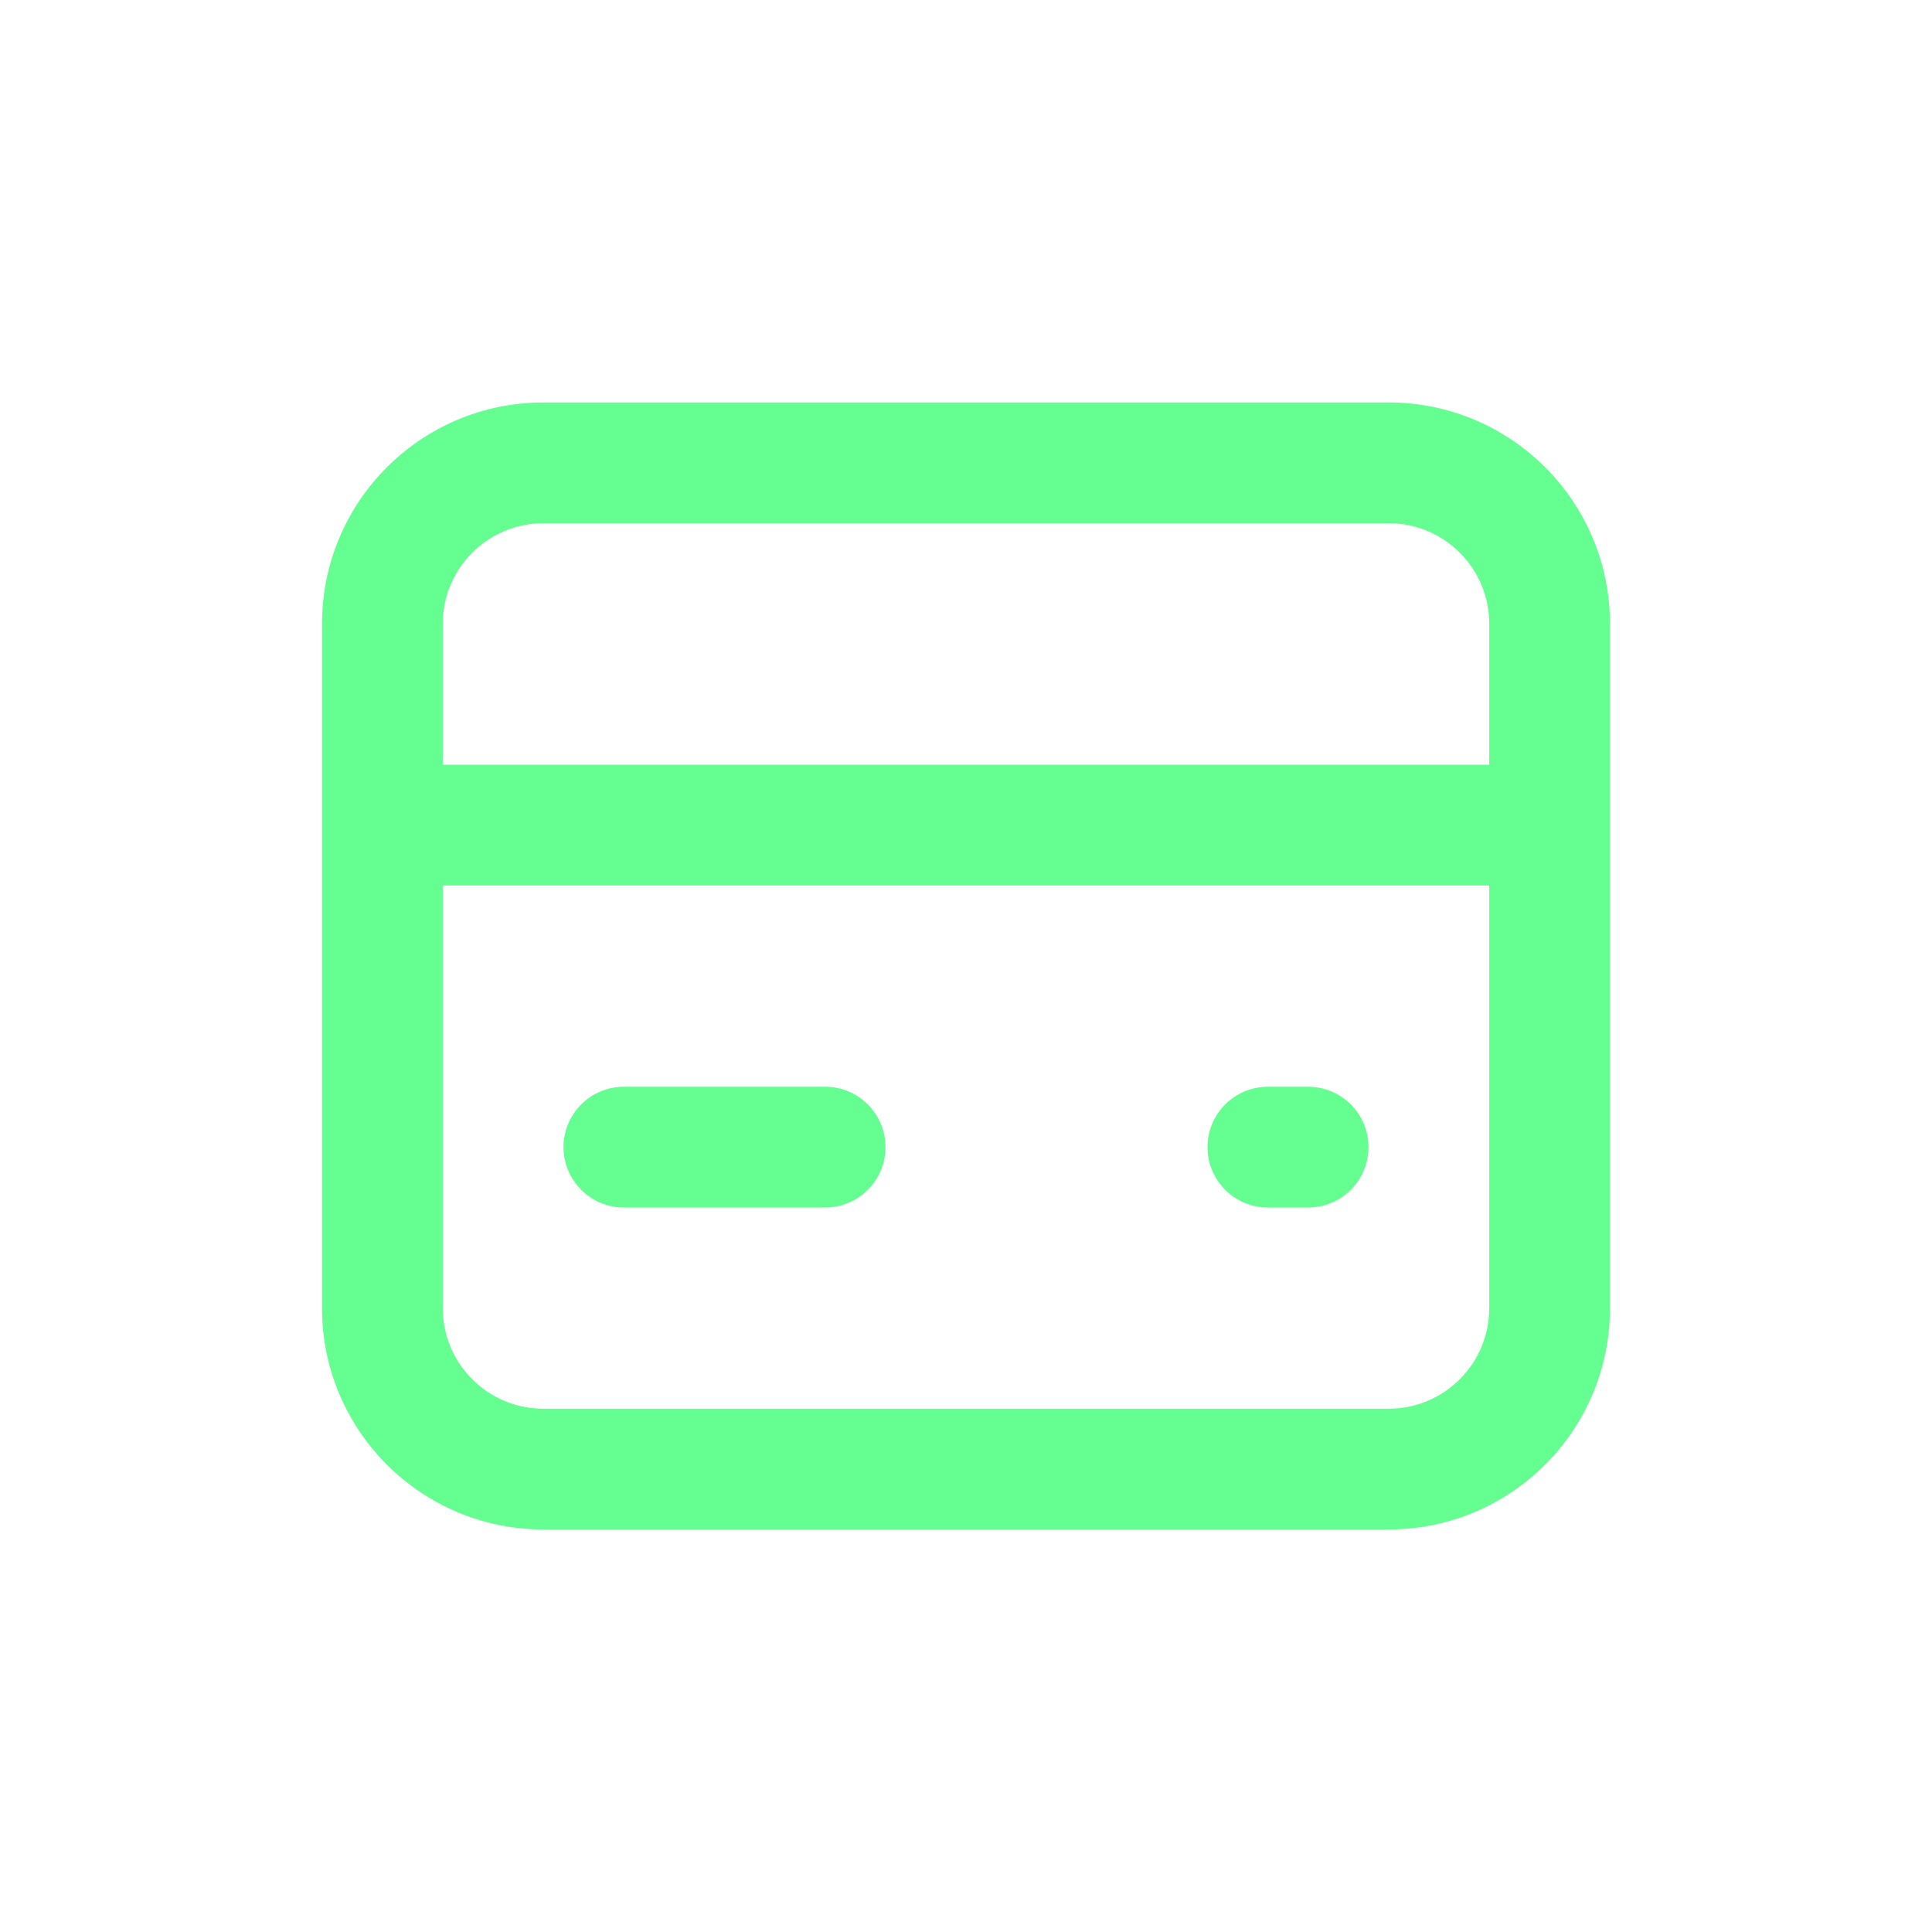
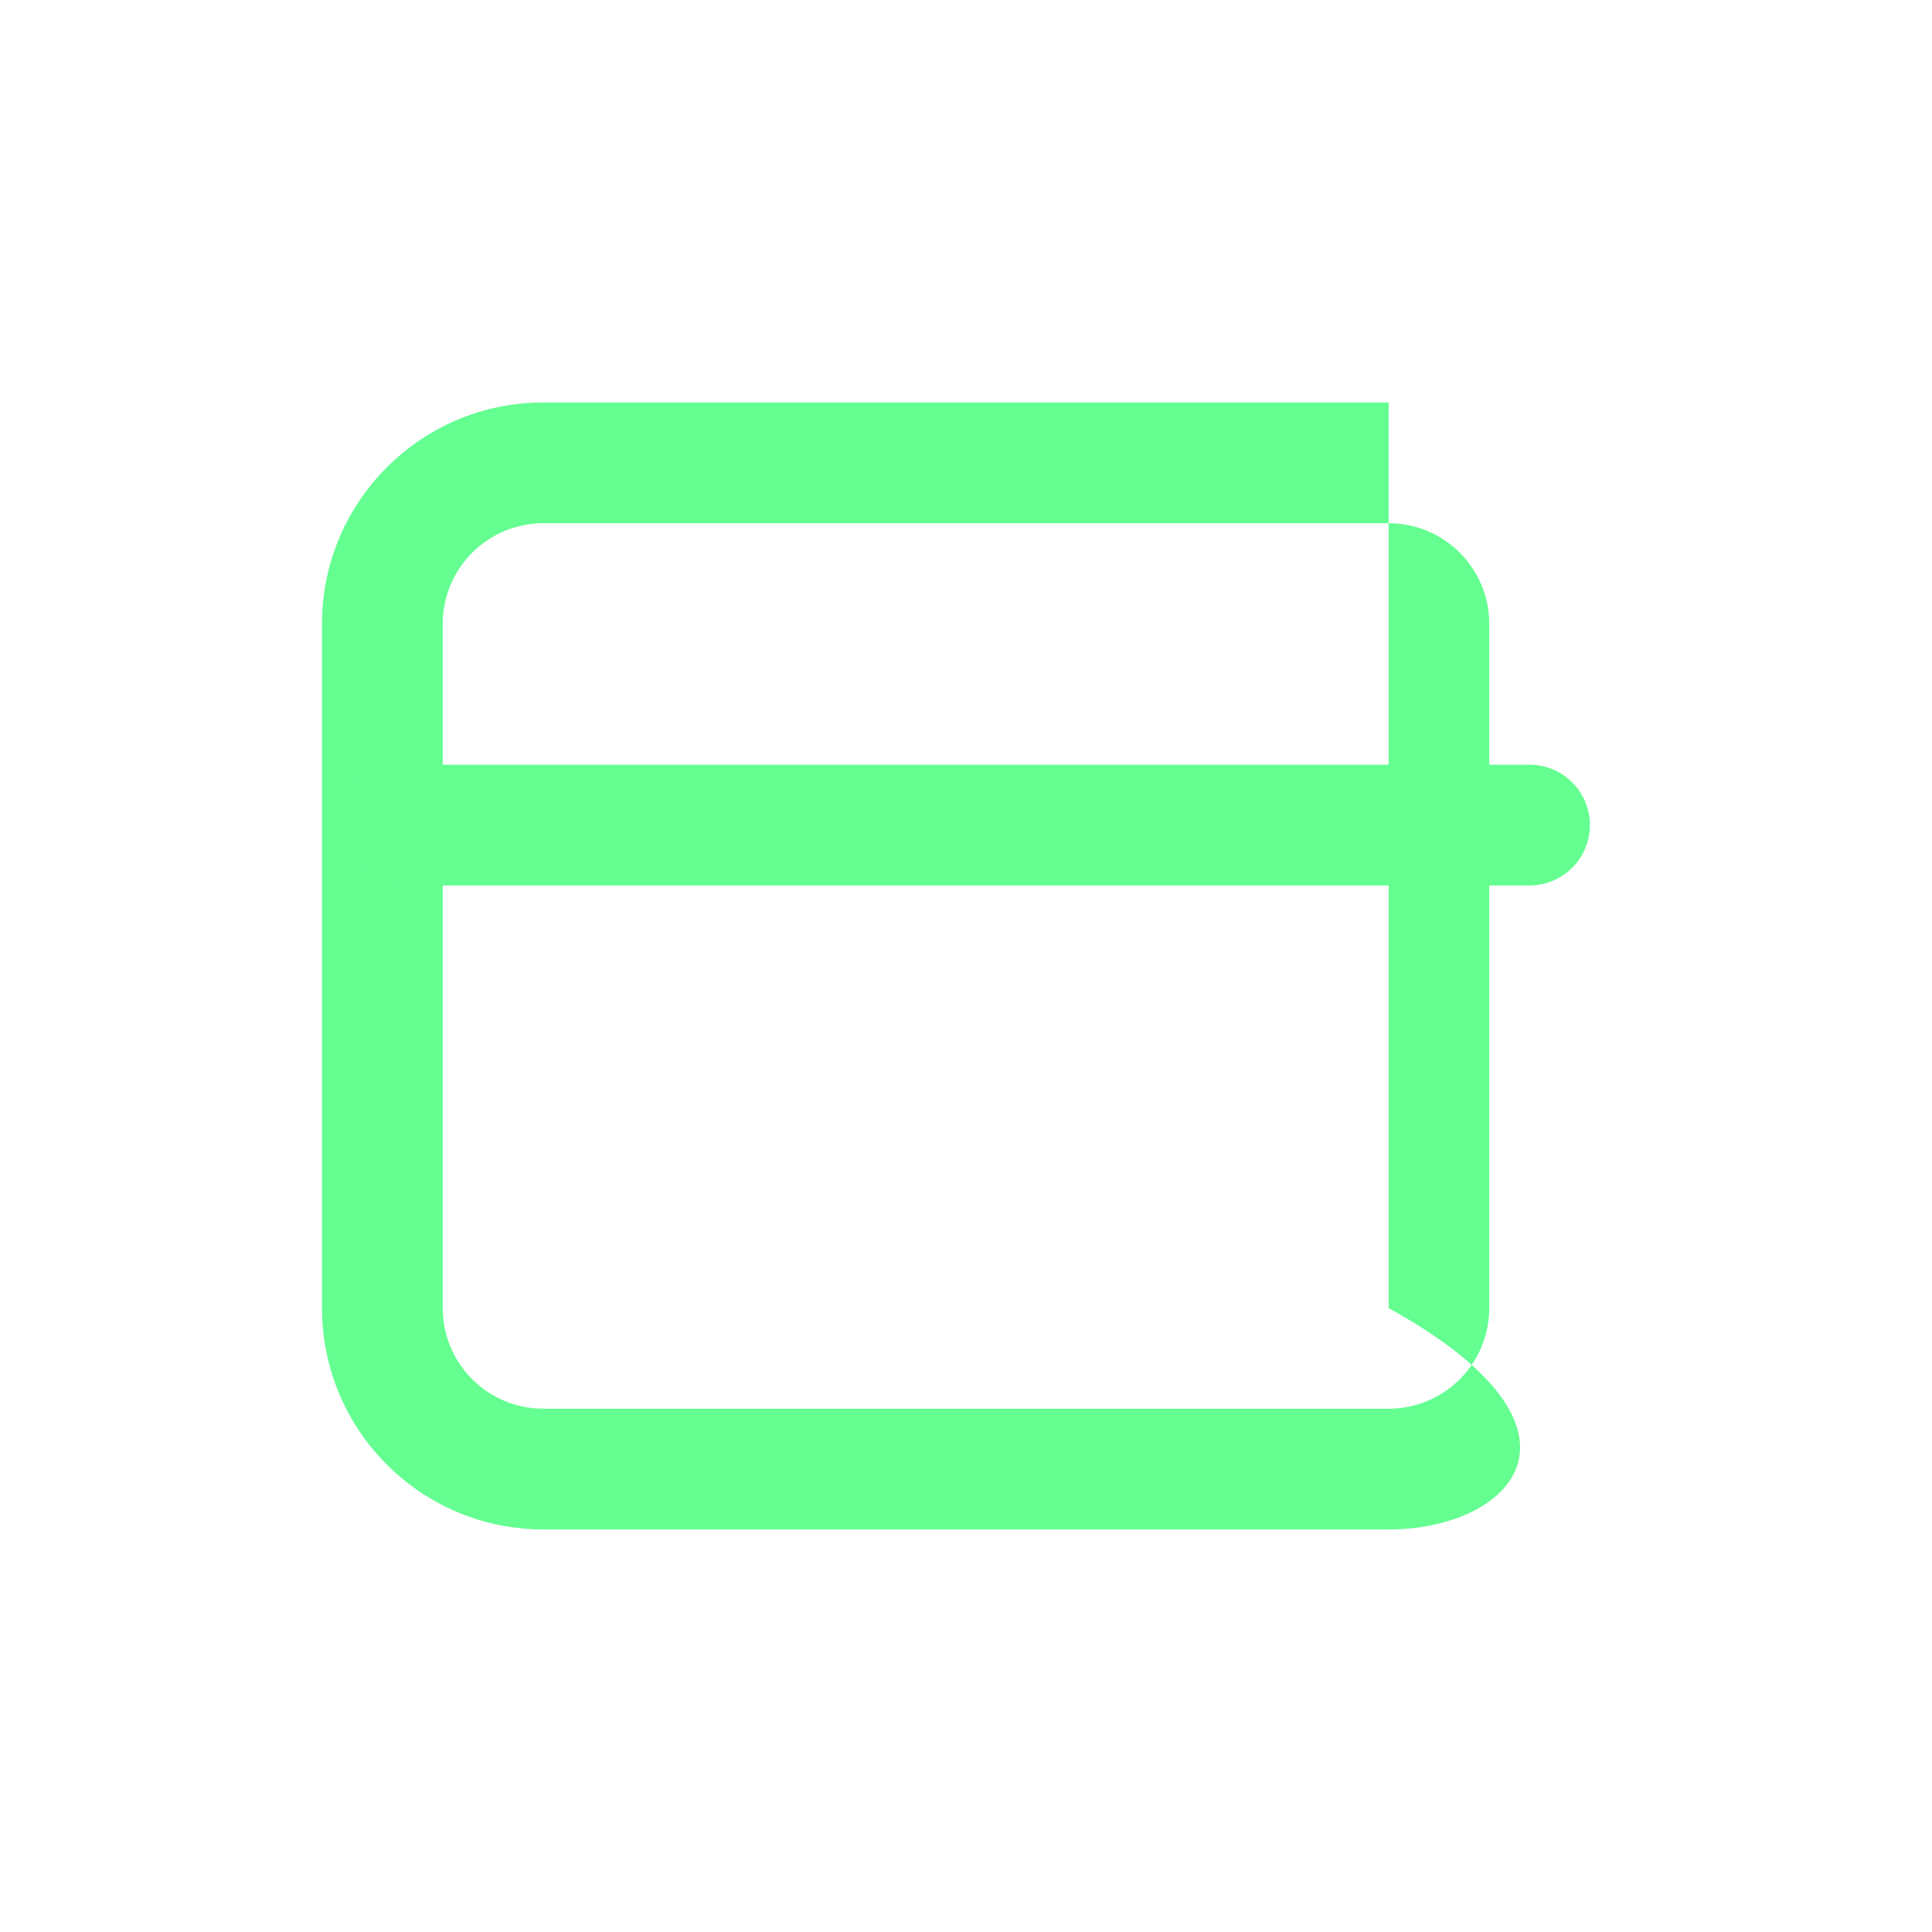
<svg xmlns="http://www.w3.org/2000/svg" width="64" height="64" viewBox="0 0 64 64" fill="none">
  <g id="credit-card">
-     <path id="Vector (Stroke)" fill-rule="evenodd" clip-rule="evenodd" d="M10.667 20.665C10.667 16.615 13.95 13.332 18 13.332H46C50.05 13.332 53.333 16.615 53.333 20.665V43.332C53.333 47.382 50.05 50.665 46 50.665H18C13.95 50.665 10.667 47.382 10.667 43.332V20.665ZM18 17.332C16.159 17.332 14.667 18.824 14.667 20.665V43.332C14.667 45.173 16.159 46.665 18 46.665H46C47.841 46.665 49.333 45.173 49.333 43.332V20.665C49.333 18.824 47.841 17.332 46 17.332H18Z" fill="#64FE91" />
+     <path id="Vector (Stroke)" fill-rule="evenodd" clip-rule="evenodd" d="M10.667 20.665C10.667 16.615 13.95 13.332 18 13.332H46V43.332C53.333 47.382 50.05 50.665 46 50.665H18C13.95 50.665 10.667 47.382 10.667 43.332V20.665ZM18 17.332C16.159 17.332 14.667 18.824 14.667 20.665V43.332C14.667 45.173 16.159 46.665 18 46.665H46C47.841 46.665 49.333 45.173 49.333 43.332V20.665C49.333 18.824 47.841 17.332 46 17.332H18Z" fill="#64FE91" />
    <path id="Vector (Stroke)_2" fill-rule="evenodd" clip-rule="evenodd" d="M11.333 27.332C11.333 26.227 12.229 25.332 13.333 25.332H50.667C51.771 25.332 52.667 26.227 52.667 27.332C52.667 28.437 51.771 29.332 50.667 29.332H13.333C12.229 29.332 11.333 28.437 11.333 27.332Z" fill="#64FE91" />
-     <path id="Vector (Stroke)_3" fill-rule="evenodd" clip-rule="evenodd" d="M18.667 38C18.667 36.895 19.562 36 20.667 36H27.333C28.438 36 29.333 36.895 29.333 38C29.333 39.105 28.438 40 27.333 40H20.667C19.562 40 18.667 39.105 18.667 38Z" fill="#64FE91" />
-     <path id="Vector (Stroke)_4" fill-rule="evenodd" clip-rule="evenodd" d="M40 38C40 36.895 40.895 36 42 36H43.333C44.438 36 45.333 36.895 45.333 38C45.333 39.105 44.438 40 43.333 40H42C40.895 40 40 39.105 40 38Z" fill="#64FE91" />
  </g>
</svg>